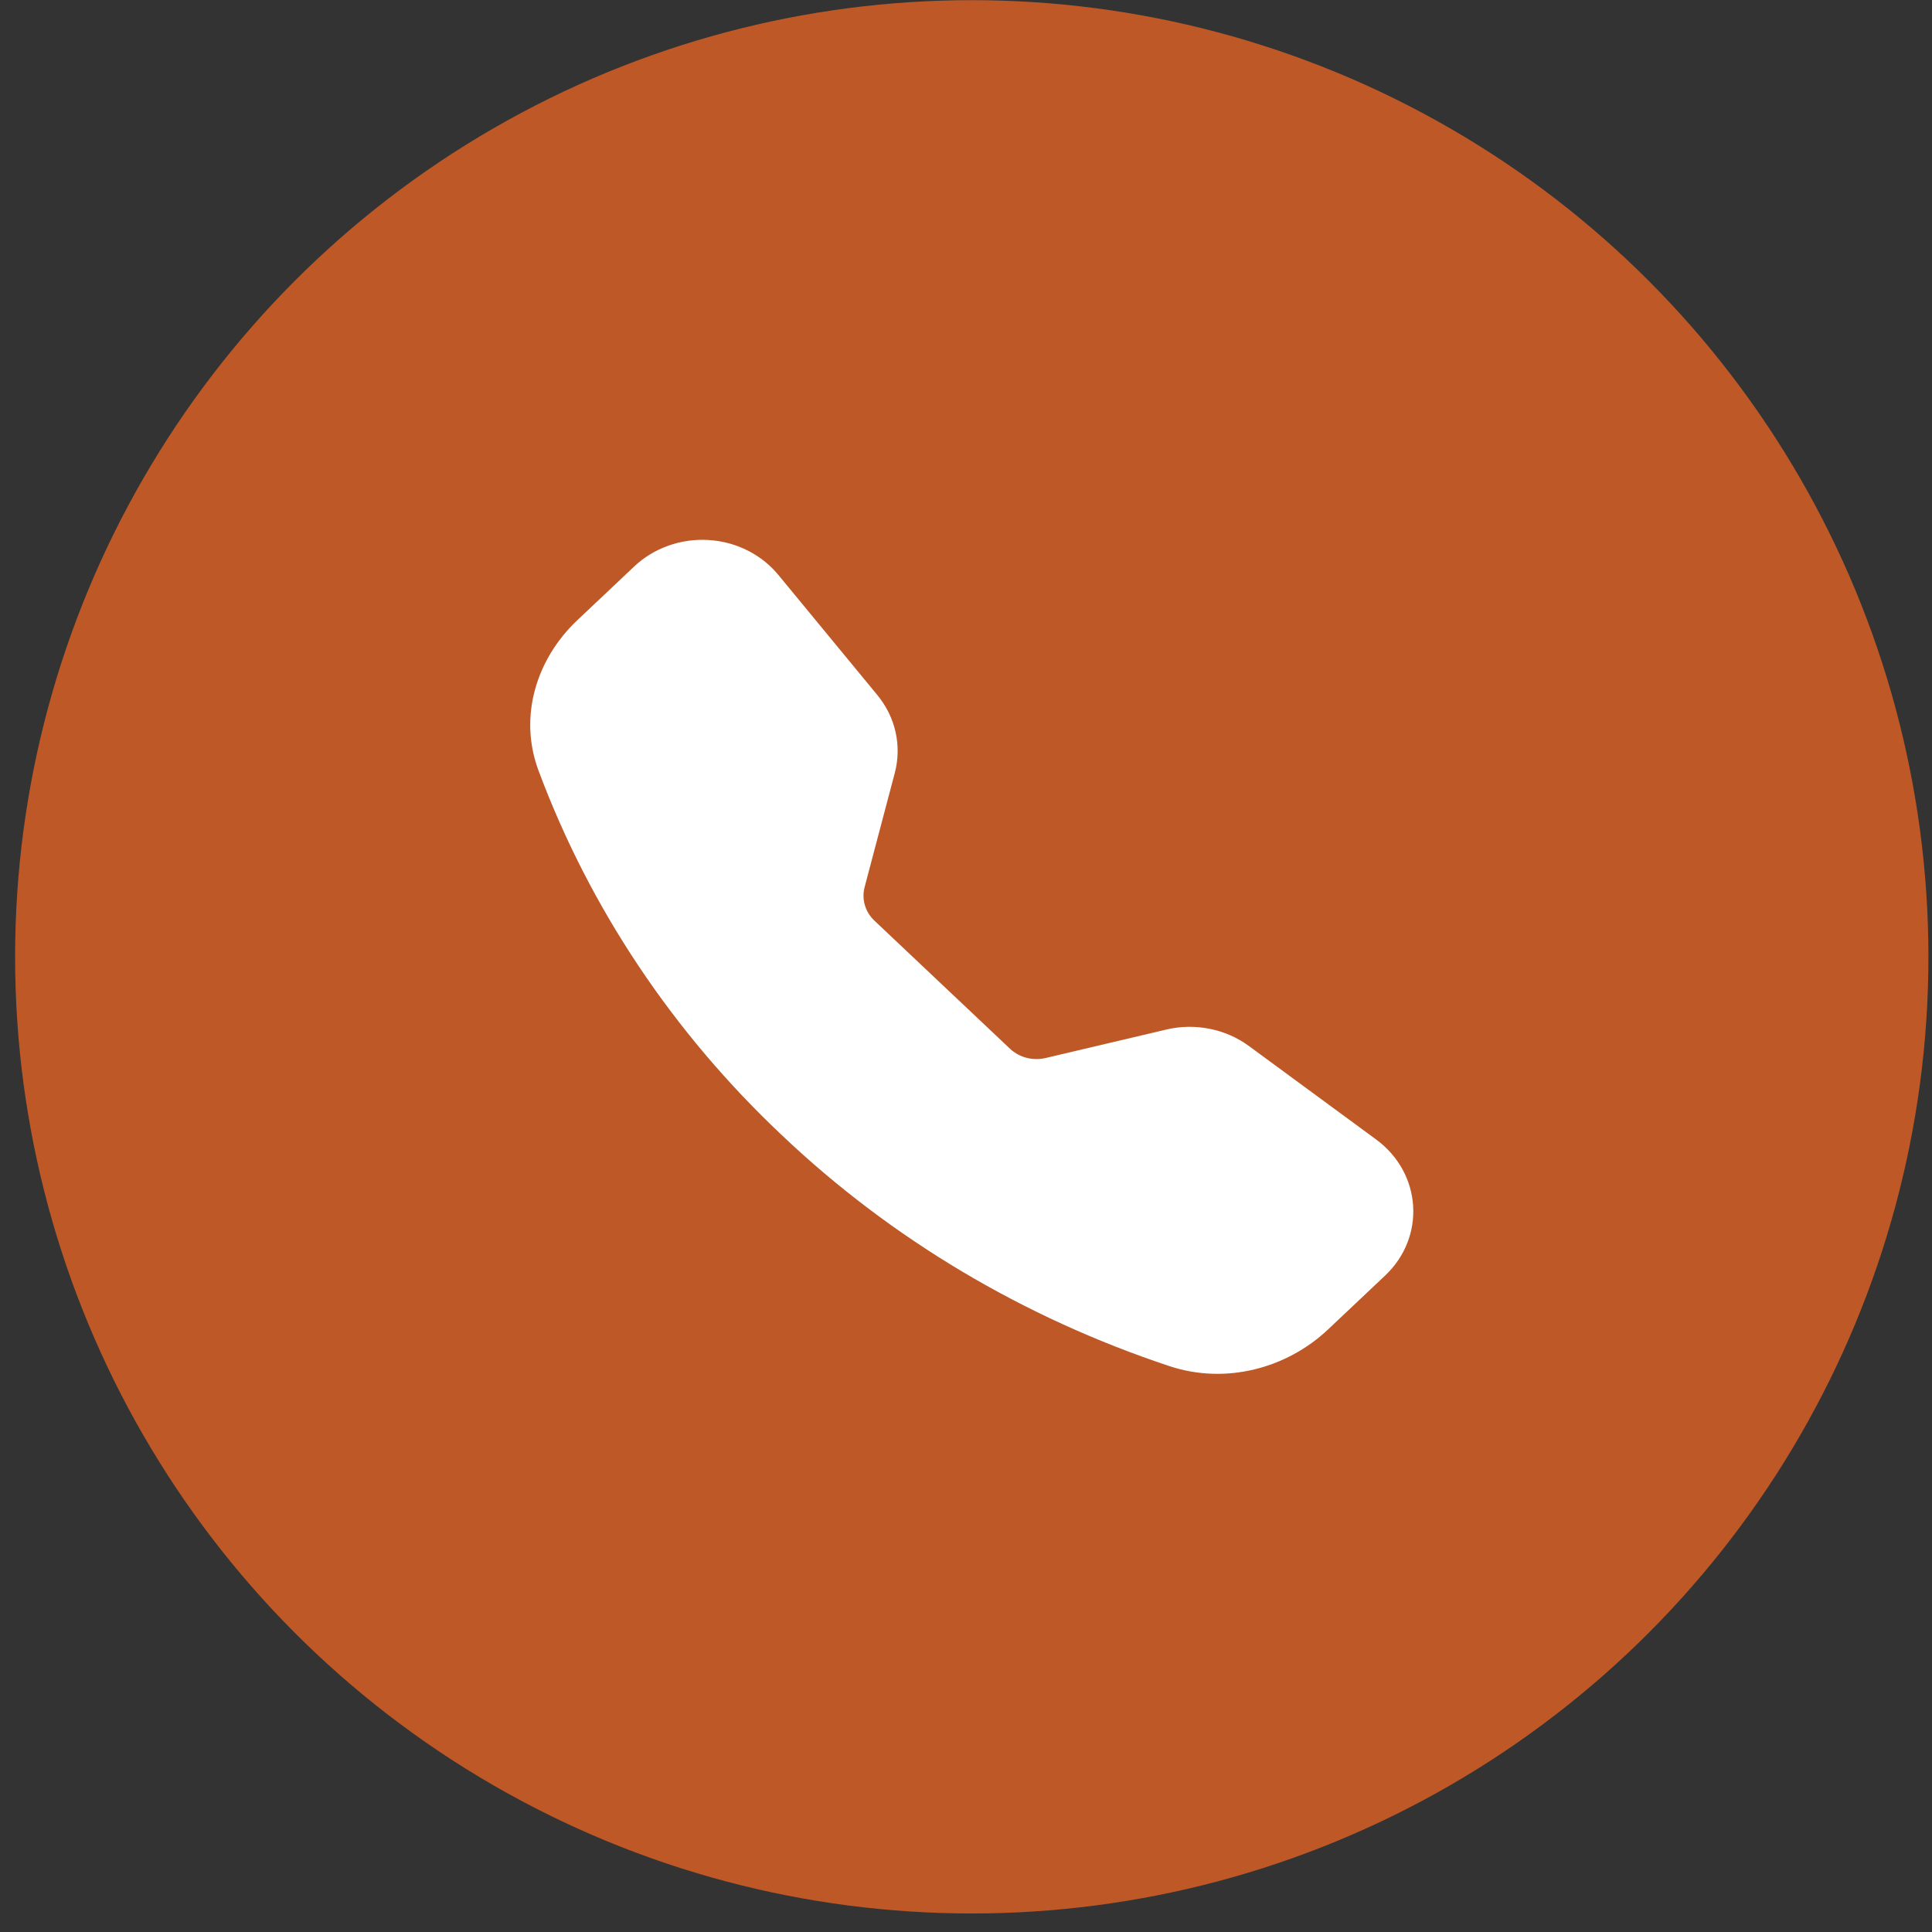
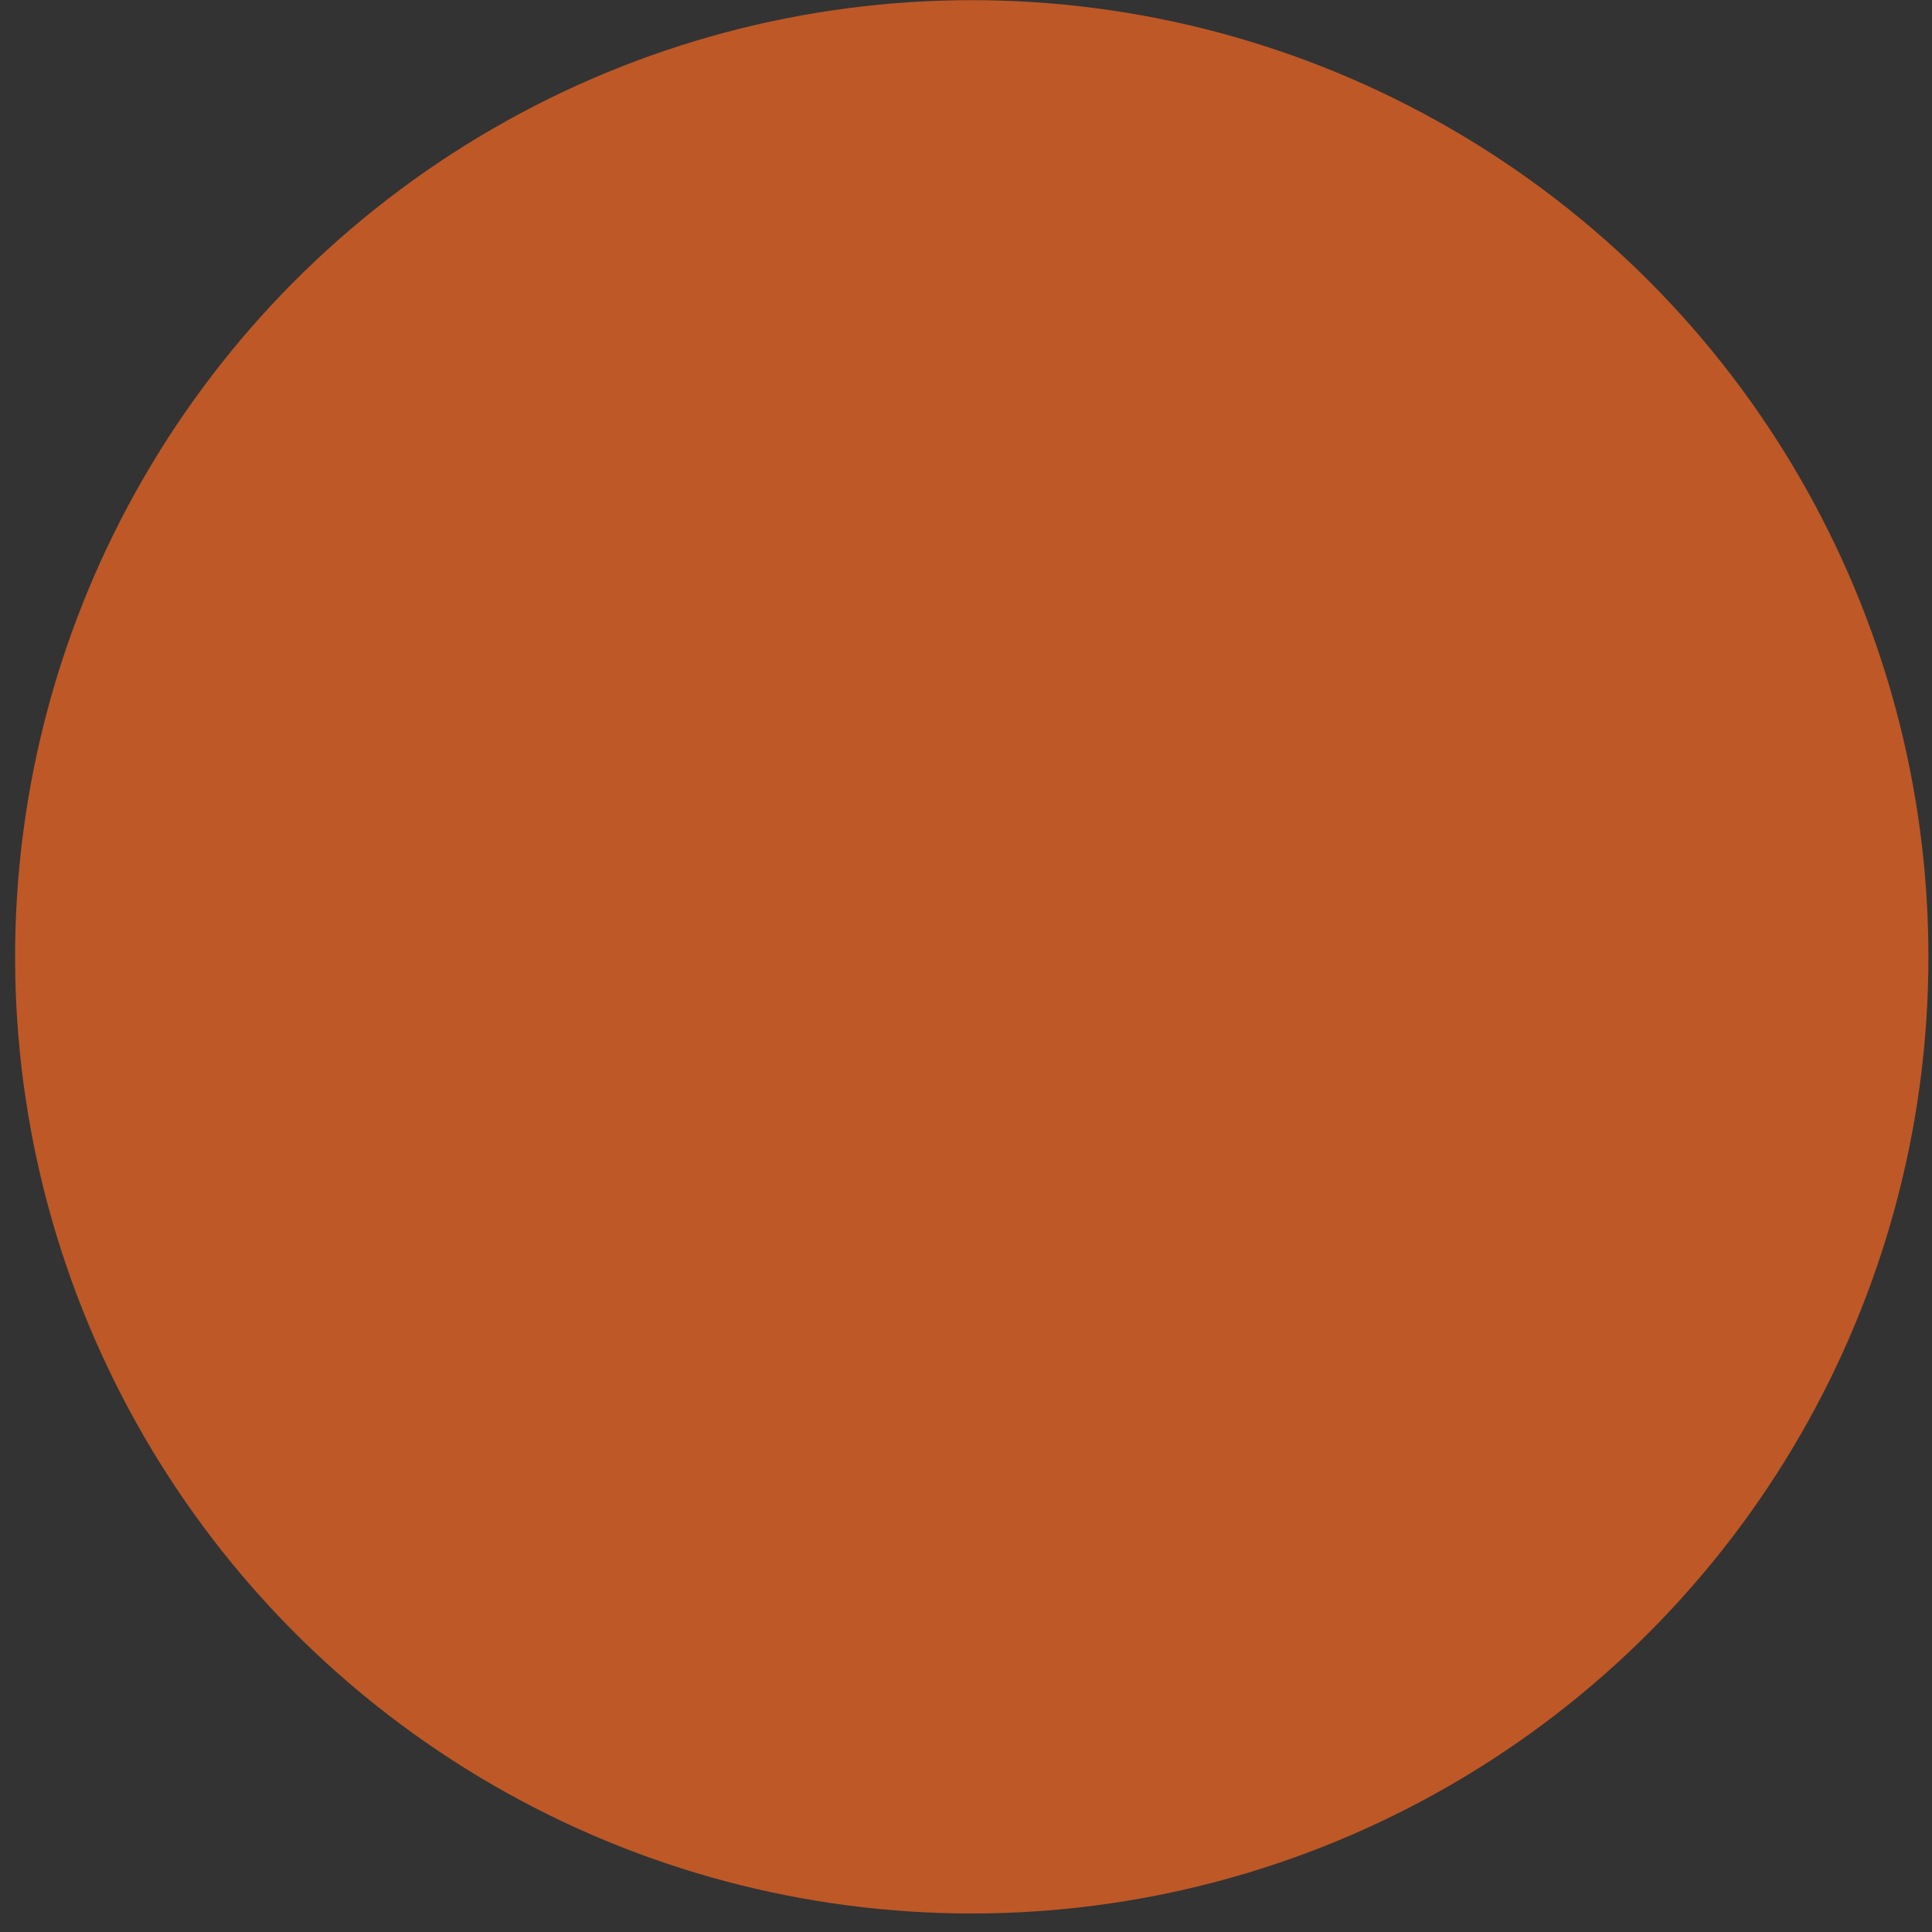
<svg xmlns="http://www.w3.org/2000/svg" width="60" height="60" viewBox="0 0 60 60" fill="none">
  <rect x="0" y="0" width="60" height="60" fill="#333333" stroke="none" />
  <circle cx="30.179" cy="29.715" r="29.71" fill="#BE5827" />
-   <path fill-rule="evenodd" clip-rule="evenodd" d="M19.698 17.59C19.998 17.307 20.358 17.088 20.755 16.947C21.151 16.805 21.575 16.745 21.998 16.77C22.421 16.795 22.834 16.904 23.208 17.091C23.583 17.278 23.912 17.538 24.172 17.854L27.248 21.587C27.812 22.272 28.011 23.164 27.788 24.006L26.851 27.551C26.803 27.735 26.805 27.927 26.859 28.11C26.912 28.292 27.015 28.458 27.156 28.592L31.367 32.57C31.509 32.704 31.686 32.8 31.879 32.851C32.072 32.901 32.276 32.904 32.471 32.858L36.223 31.973C36.663 31.869 37.122 31.862 37.565 31.95C38.009 32.038 38.425 32.22 38.784 32.483L42.736 35.387C44.157 36.431 44.287 38.414 43.016 39.614L41.243 41.288C39.975 42.486 38.079 43.012 36.312 42.424C31.788 40.923 27.681 38.477 24.297 35.269C20.9 32.073 18.311 28.194 16.721 23.922C16.101 22.254 16.658 20.462 17.926 19.264L19.698 17.59Z" fill="white" />
</svg>